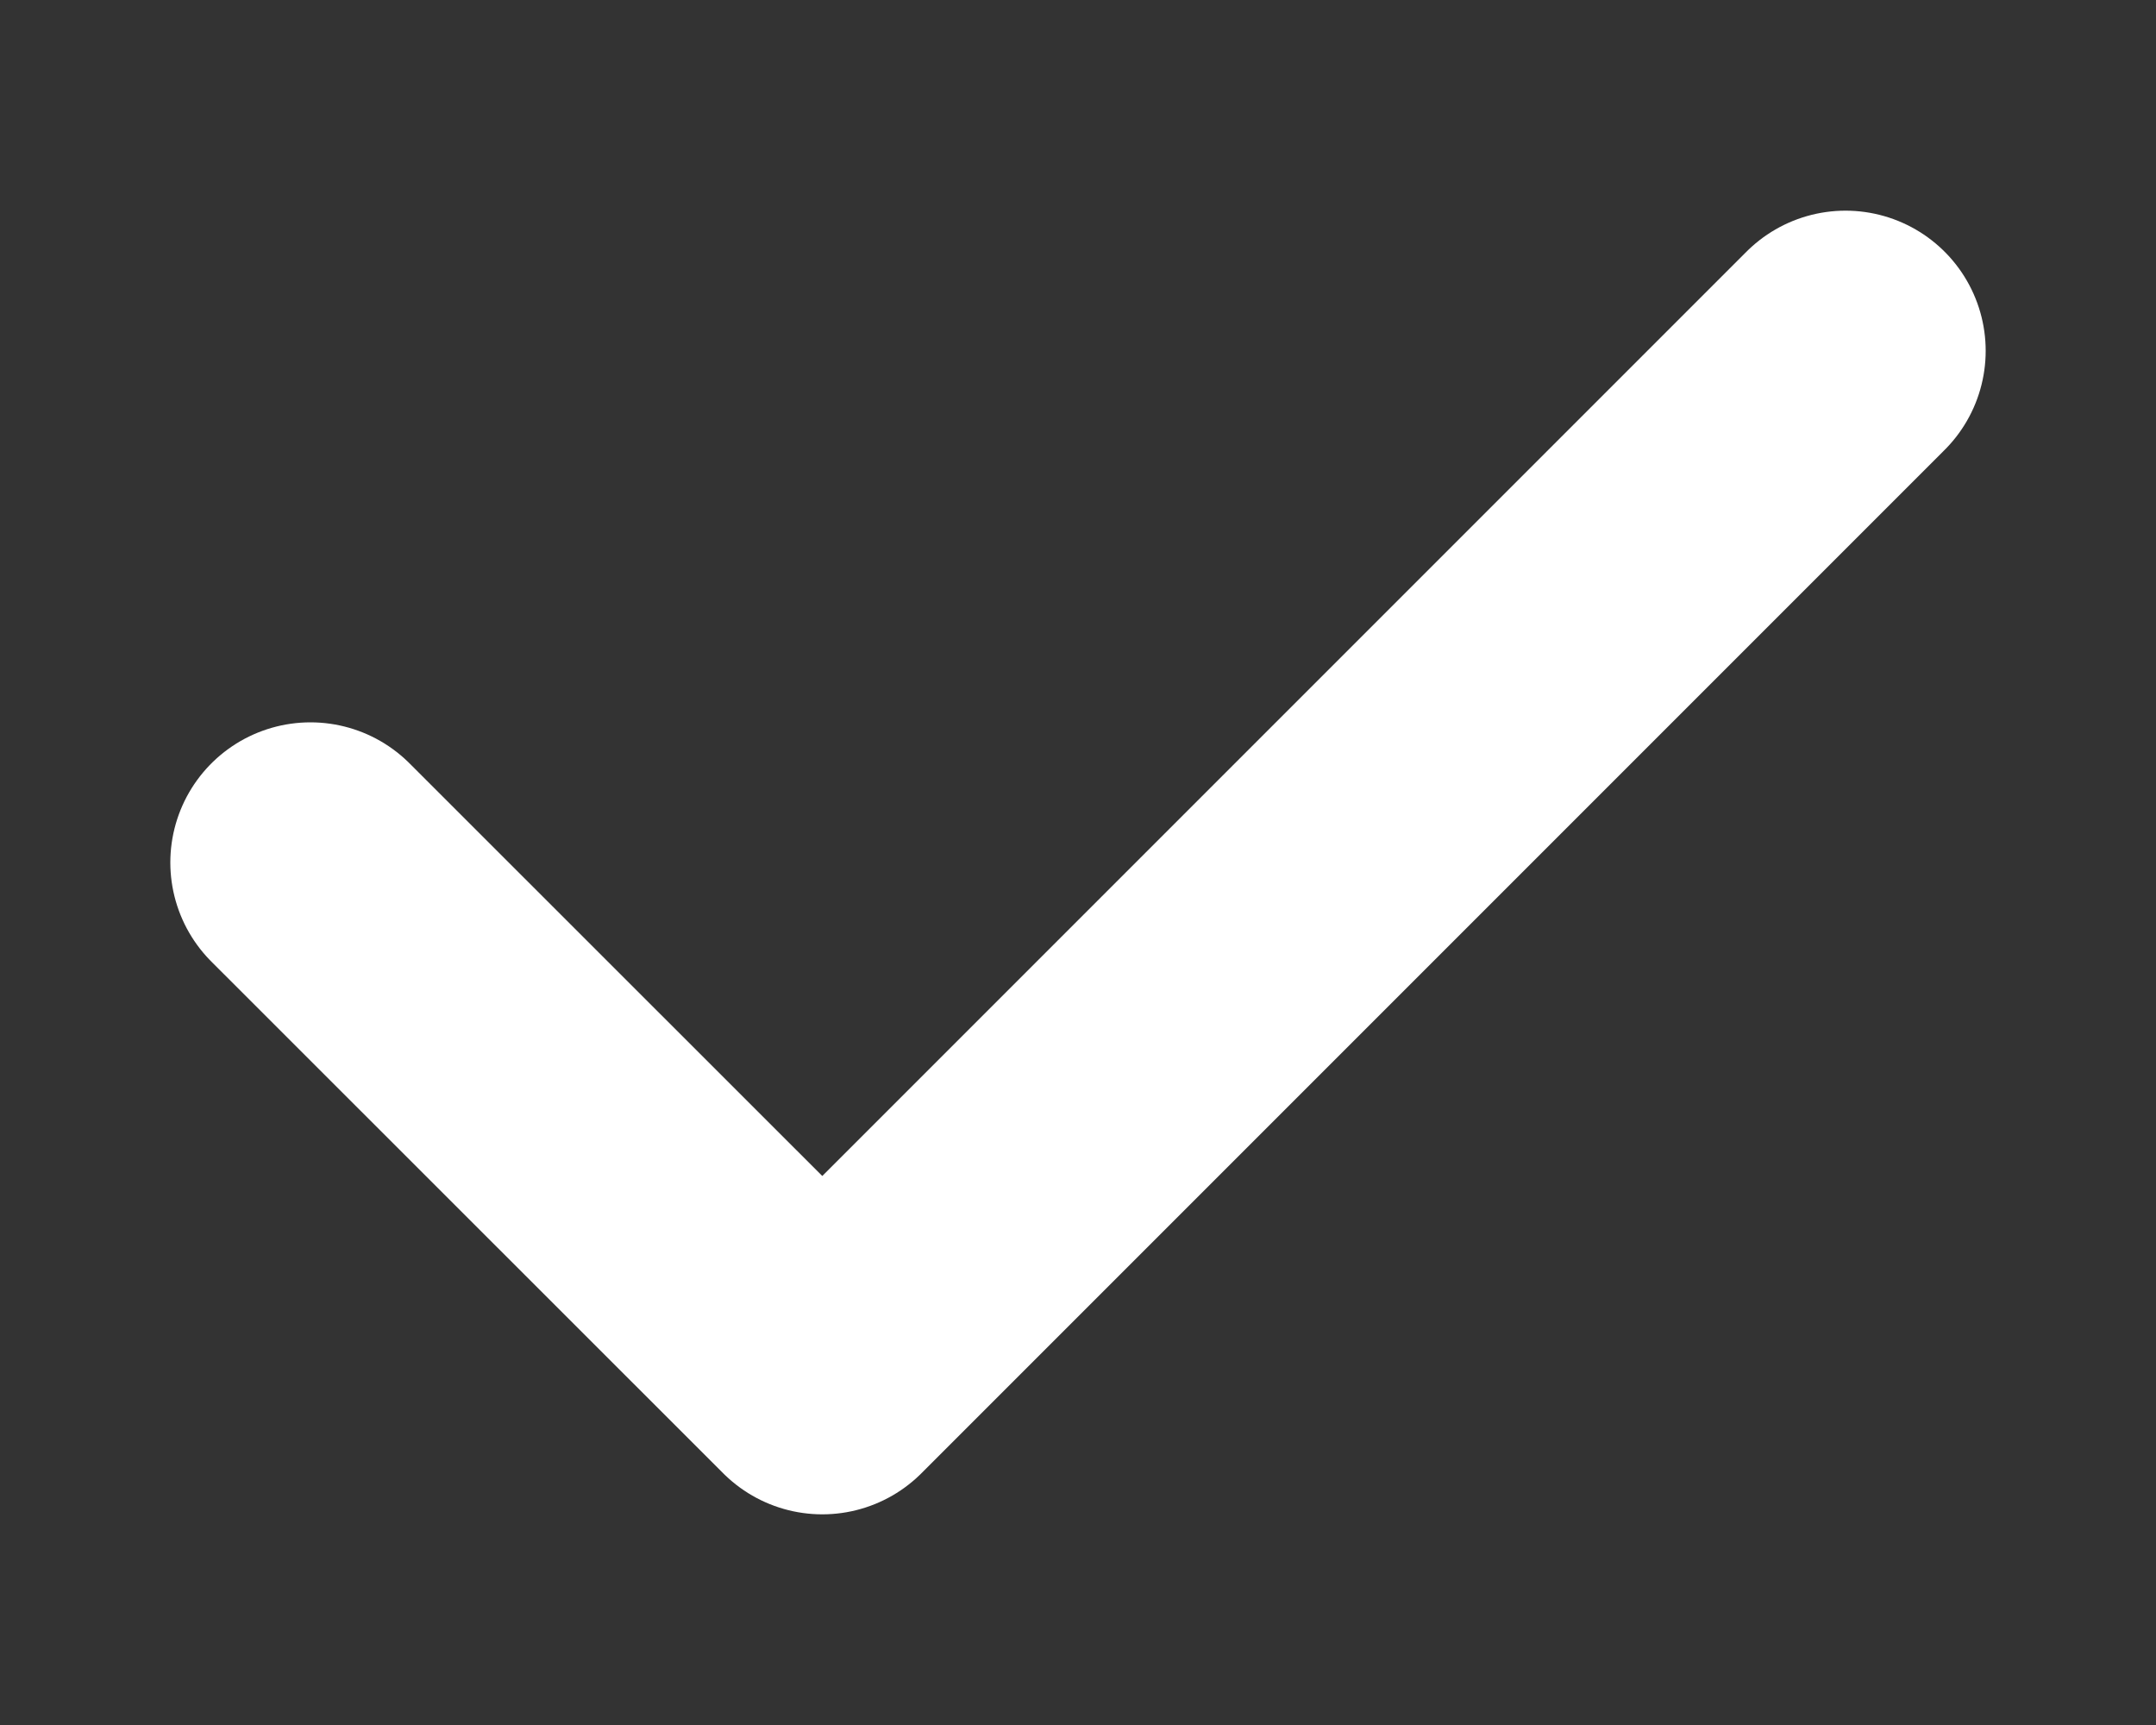
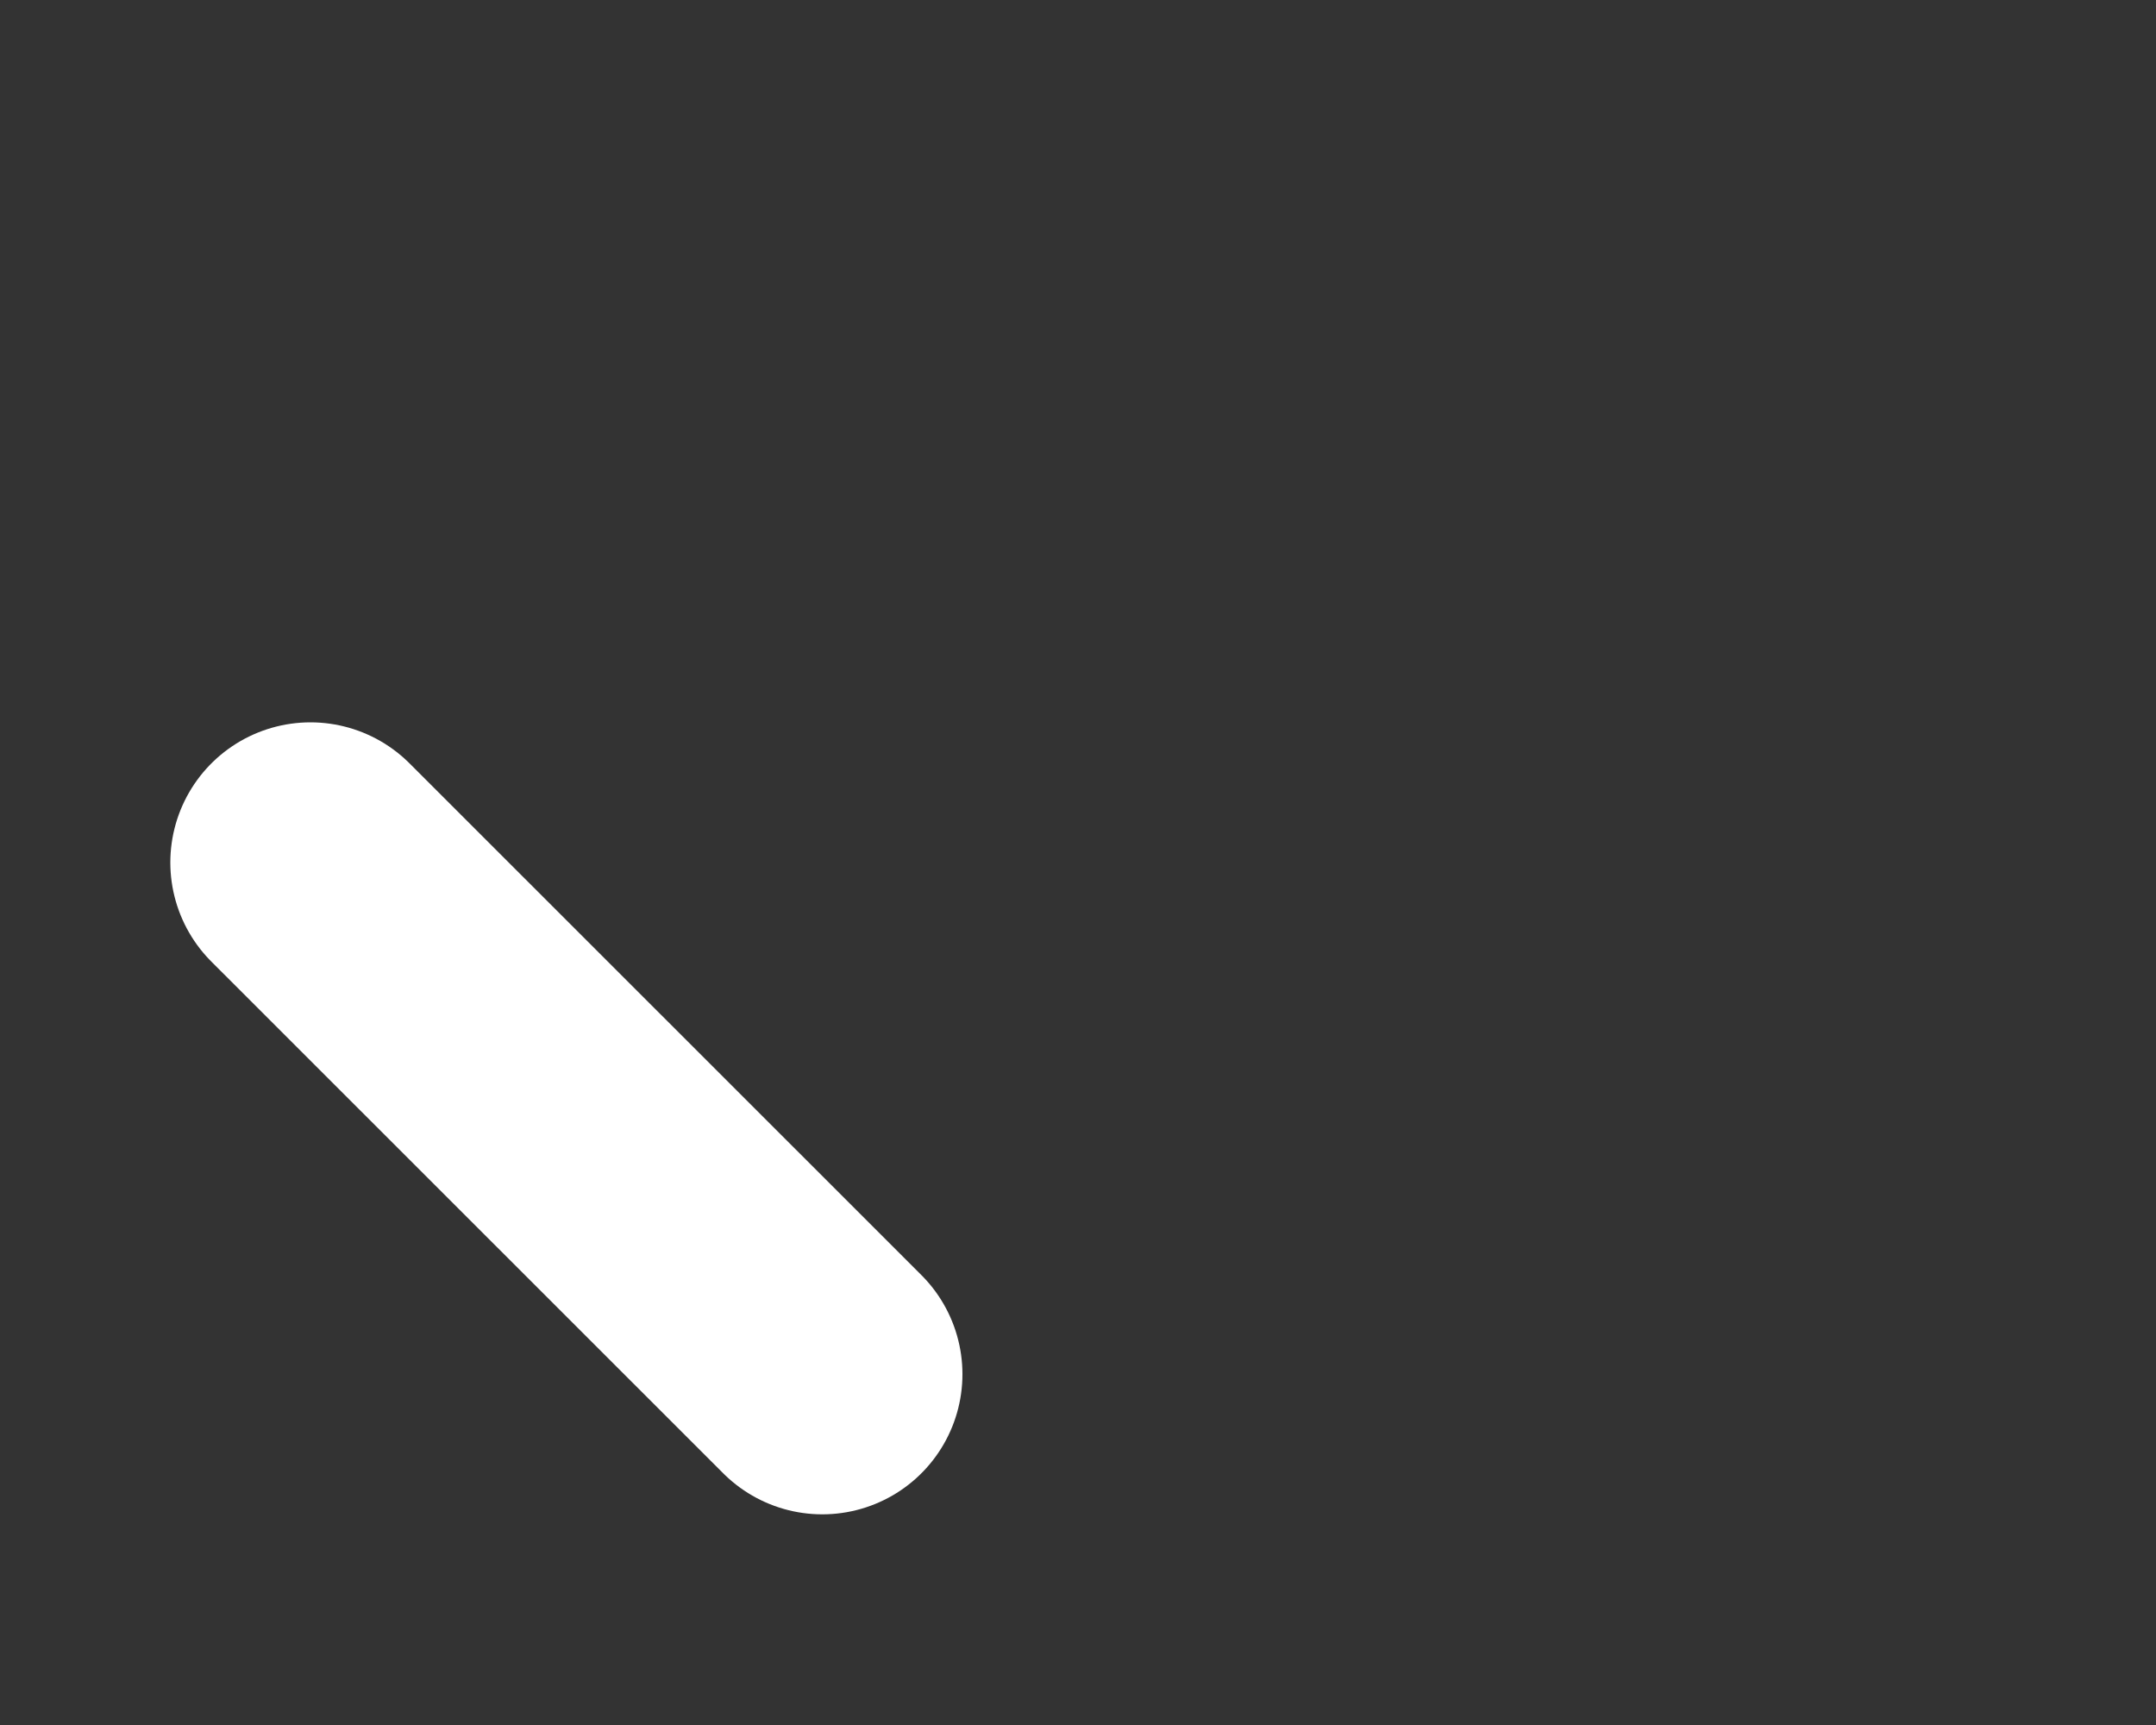
<svg xmlns="http://www.w3.org/2000/svg" width="10" height="8" viewBox="0 0 10 8" fill="none">
  <rect x="0" y="0" width="10" height="8" fill="#333333" stroke="none" />
-   <path d="M1.44 4L3.814 6.373L8.56 1.627" stroke="white" stroke-width="1.3" stroke-linecap="round" stroke-linejoin="round" />
+   <path d="M1.44 4L3.814 6.373" stroke="white" stroke-width="1.3" stroke-linecap="round" stroke-linejoin="round" />
</svg>